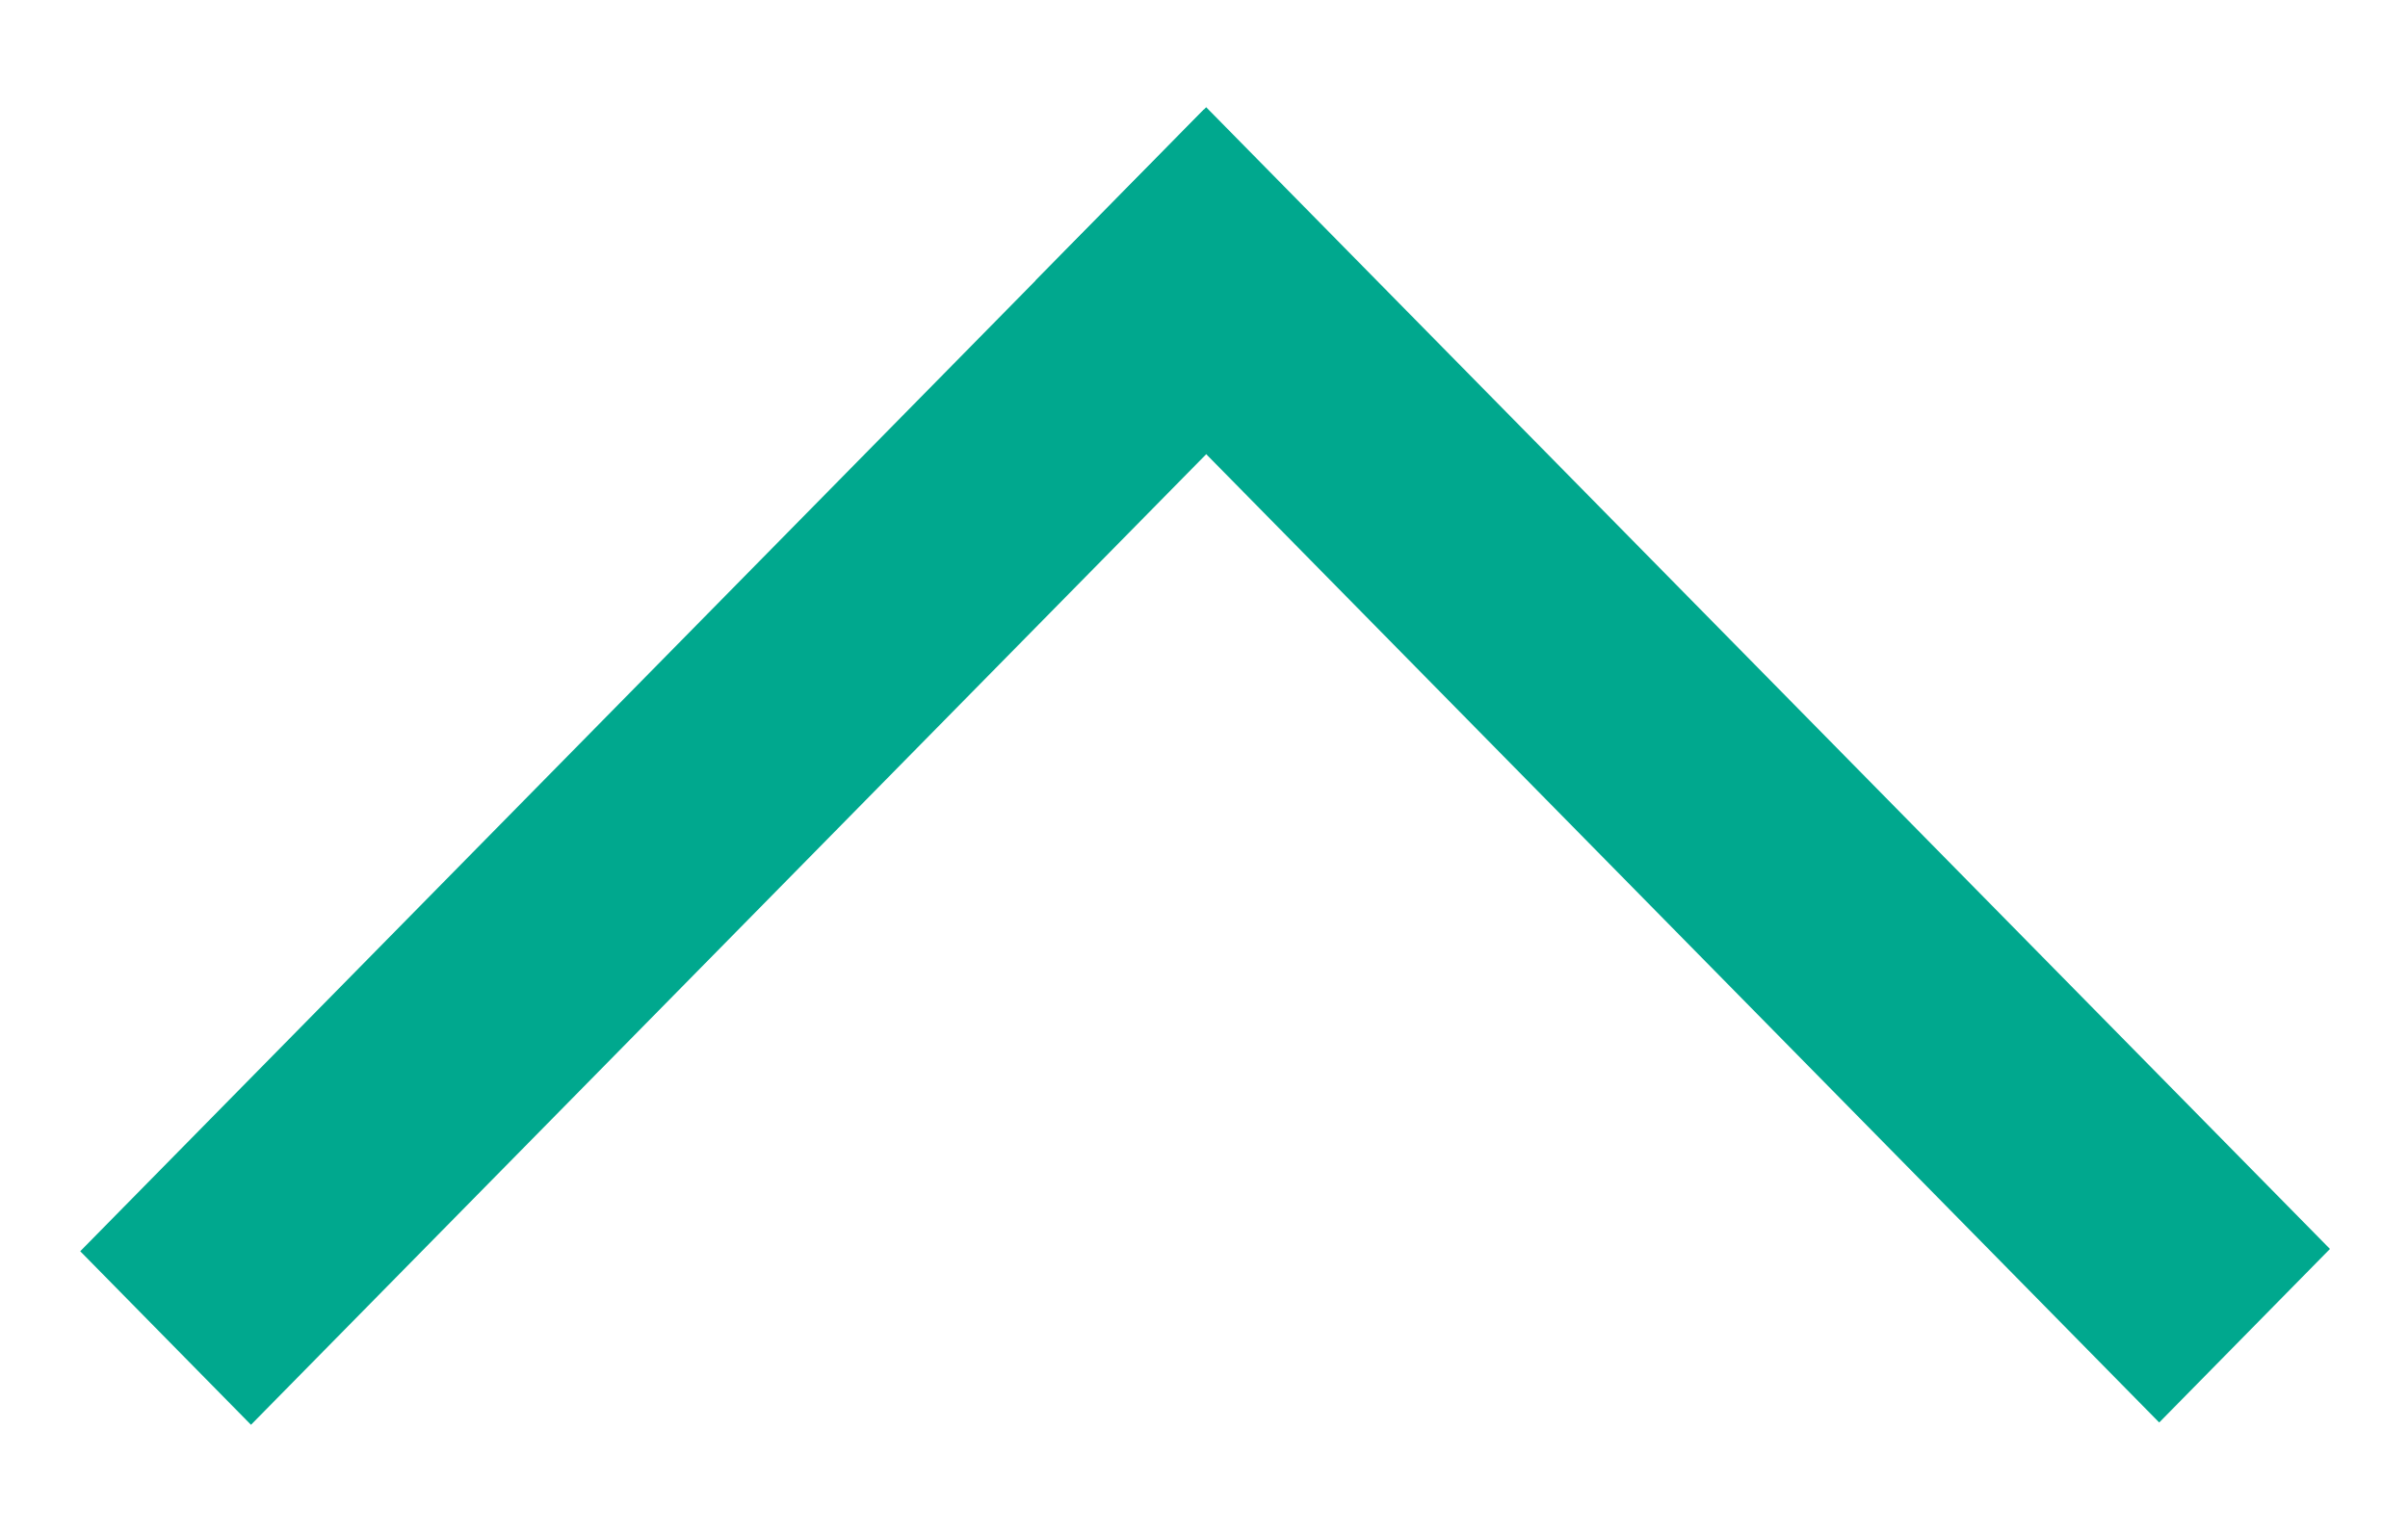
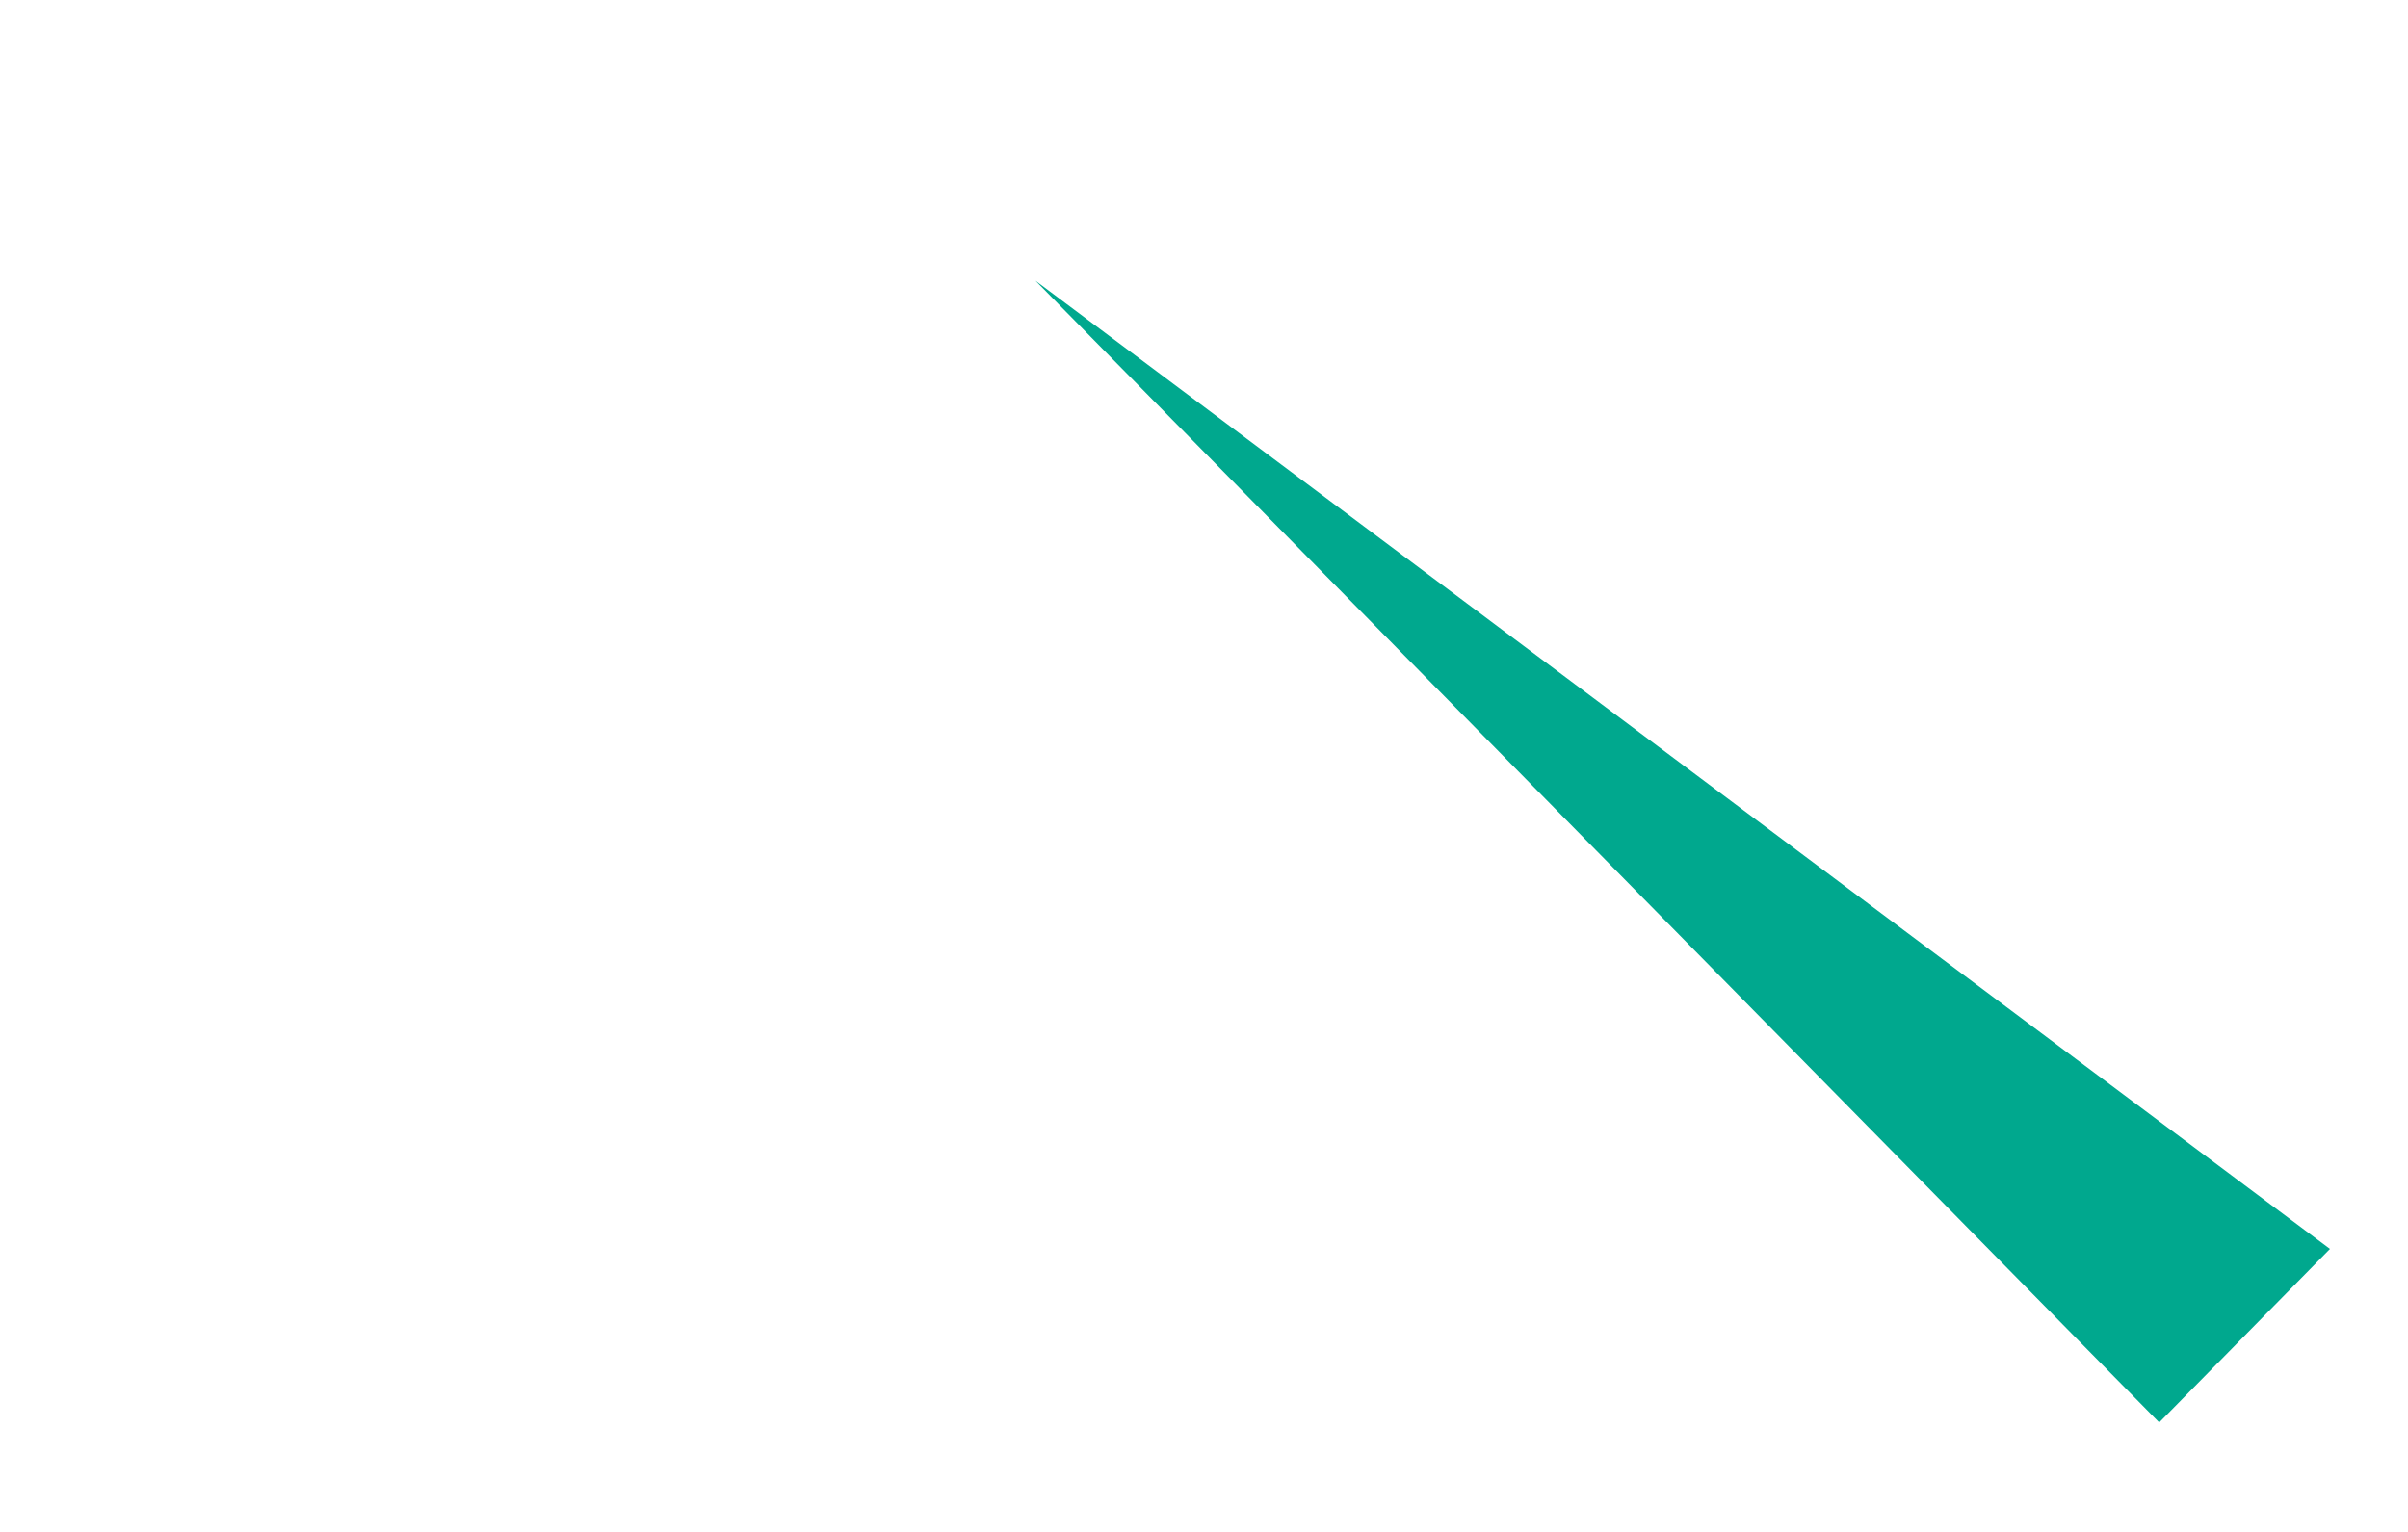
<svg xmlns="http://www.w3.org/2000/svg" width="22" height="14" fill="none">
-   <path fill="#00A88E" d="M11 1L.733 11.435l1.56 1.586L12.56 2.586z" />
-   <path fill="#00A88E" d="M9.46 2.565L19.727 13l1.56-1.586L11.02.98z" />
+   <path fill="#00A88E" d="M9.46 2.565L19.727 13l1.56-1.586z" />
</svg>